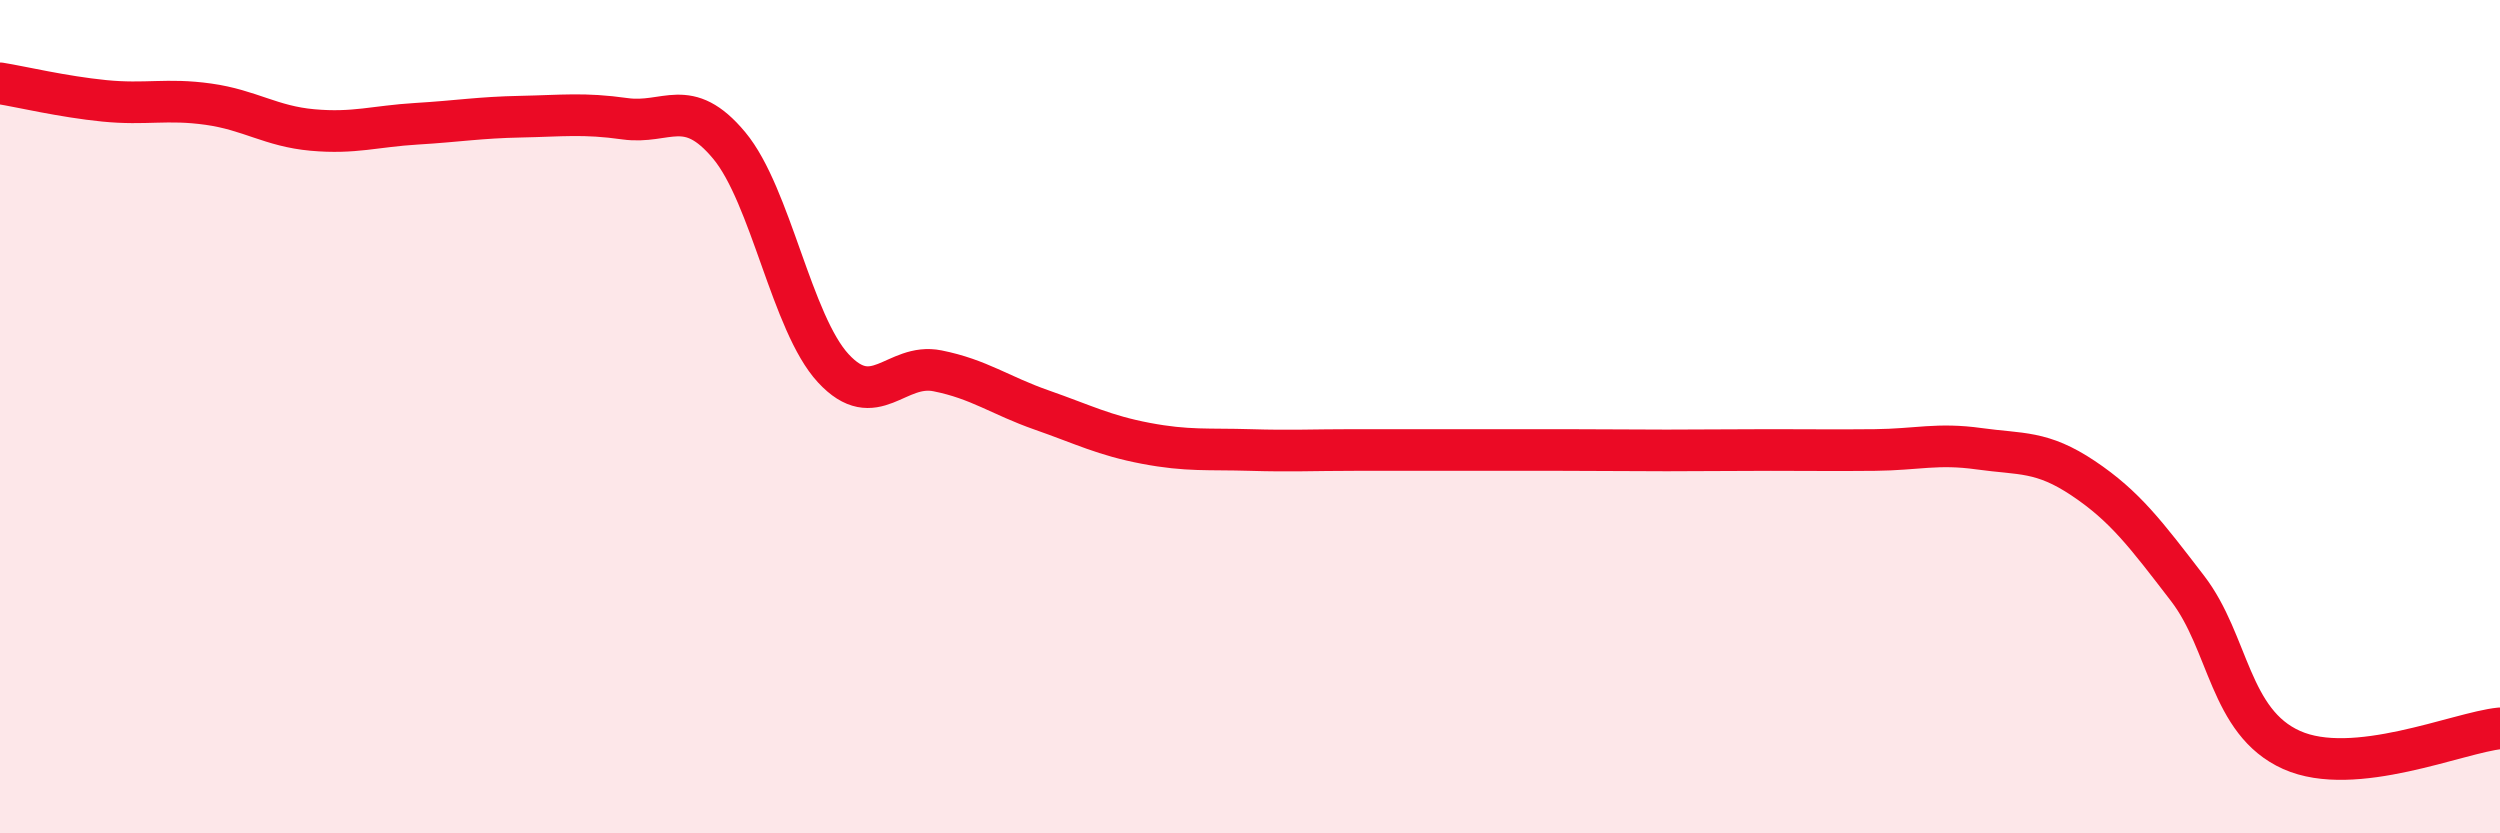
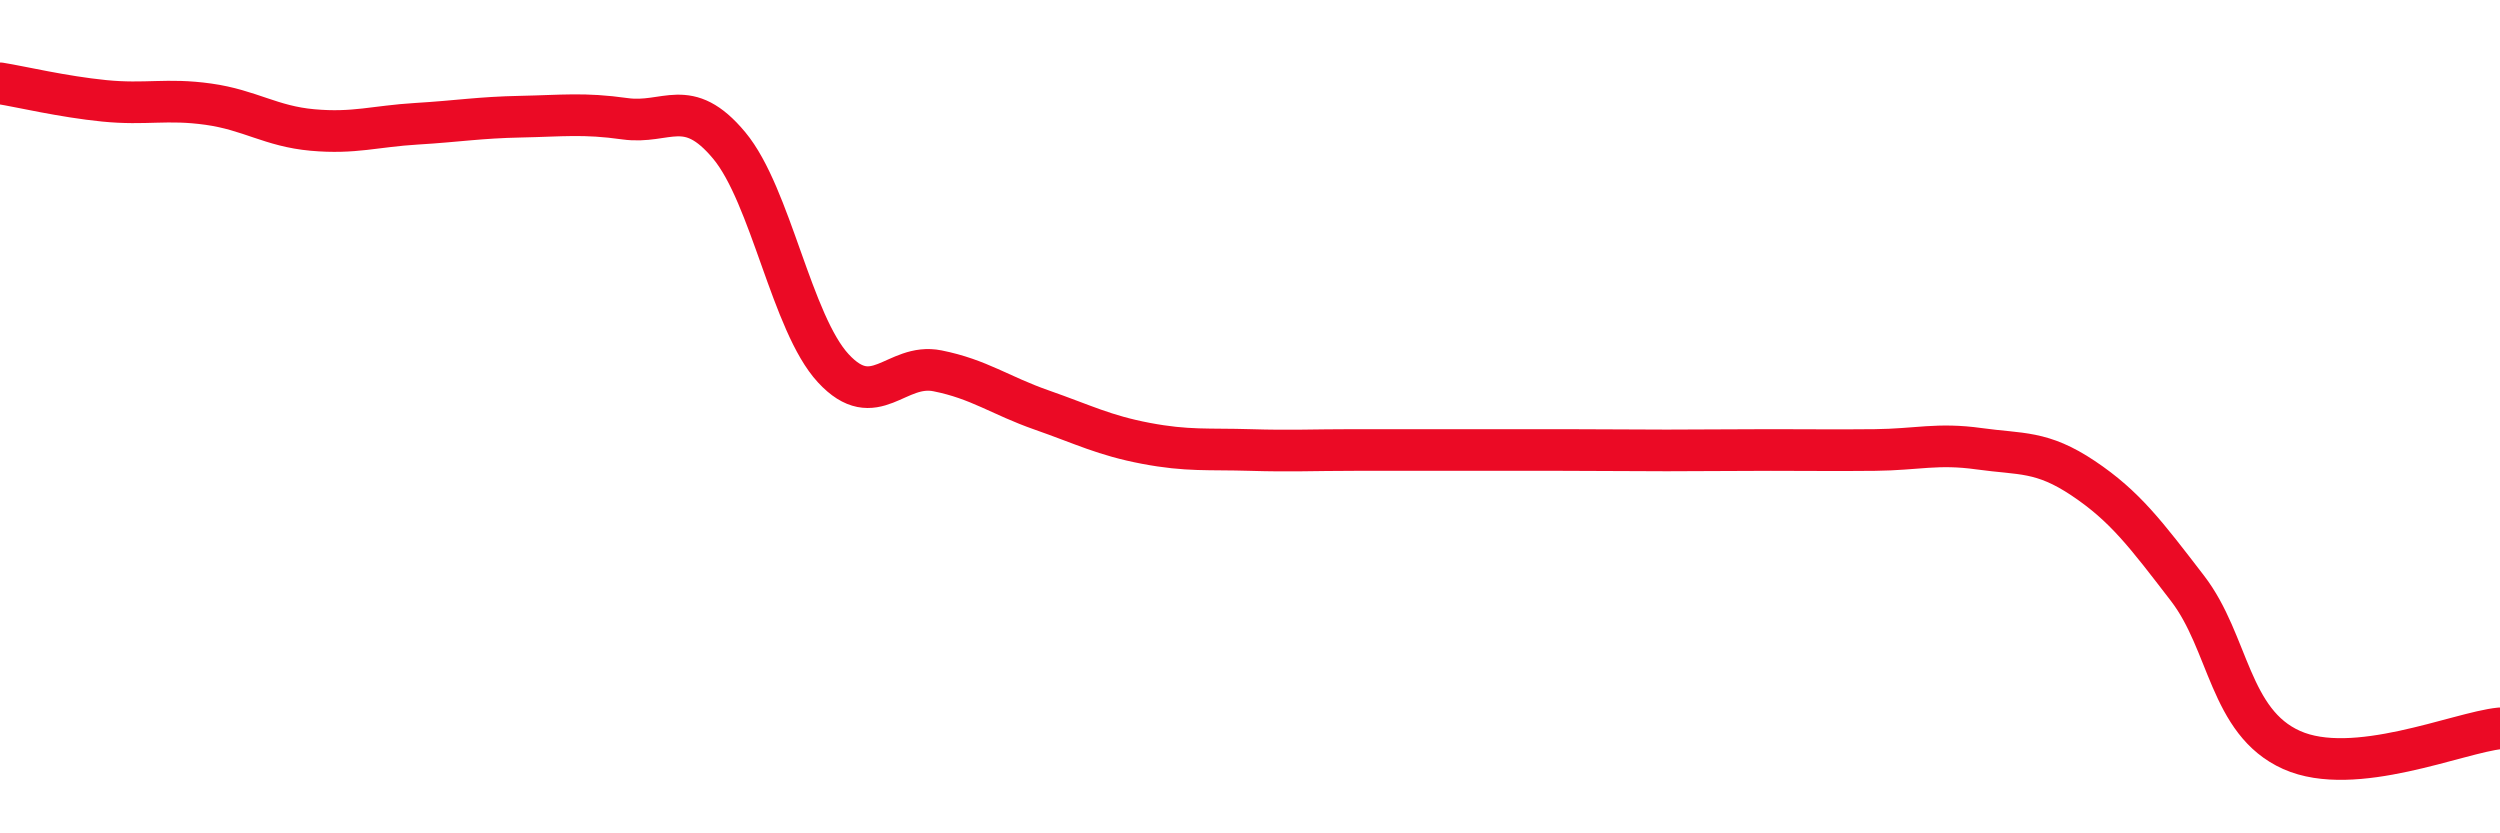
<svg xmlns="http://www.w3.org/2000/svg" width="60" height="20" viewBox="0 0 60 20">
-   <path d="M 0,2 C 0.5,2.08 1.5,2.32 2.5,2.42 C 3.5,2.52 4,2.36 5,2.5 C 6,2.64 6.5,3.03 7.5,3.12 C 8.5,3.21 9,3.03 10,2.97 C 11,2.91 11.5,2.82 12.5,2.8 C 13.5,2.78 14,2.71 15,2.85 C 16,2.99 16.5,2.29 17.5,3.49 C 18.5,4.69 19,7.76 20,8.84 C 21,9.92 21.5,8.7 22.5,8.9 C 23.5,9.1 24,9.49 25,9.84 C 26,10.19 26.5,10.45 27.5,10.64 C 28.5,10.83 29,10.77 30,10.8 C 31,10.83 31.5,10.8 32.5,10.8 C 33.5,10.8 34,10.8 35,10.8 C 36,10.8 36.5,10.8 37.5,10.8 C 38.5,10.8 39,10.81 40,10.81 C 41,10.81 41.5,10.8 42.5,10.8 C 43.5,10.8 44,10.81 45,10.8 C 46,10.79 46.5,10.63 47.5,10.77 C 48.5,10.91 49,10.81 50,11.48 C 51,12.15 51.5,12.82 52.5,14.12 C 53.5,15.42 53.5,17.33 55,18 C 56.5,18.67 59,17.58 60,17.48L60 20L0 20Z" fill="#EB0A25" opacity="0.1" stroke-linecap="round" stroke-linejoin="round" />
  <path d="M 0,2 C 0.5,2.08 1.5,2.32 2.5,2.42 C 3.5,2.52 4,2.36 5,2.5 C 6,2.64 6.5,3.03 7.5,3.12 C 8.5,3.21 9,3.03 10,2.97 C 11,2.91 11.5,2.82 12.5,2.8 C 13.5,2.78 14,2.71 15,2.85 C 16,2.99 16.5,2.29 17.5,3.49 C 18.5,4.69 19,7.76 20,8.84 C 21,9.92 21.5,8.7 22.5,8.9 C 23.5,9.1 24,9.49 25,9.84 C 26,10.19 26.5,10.45 27.5,10.64 C 28.5,10.83 29,10.77 30,10.8 C 31,10.83 31.5,10.8 32.5,10.8 C 33.5,10.8 34,10.8 35,10.8 C 36,10.8 36.5,10.8 37.5,10.8 C 38.5,10.8 39,10.81 40,10.81 C 41,10.81 41.5,10.8 42.5,10.8 C 43.5,10.8 44,10.81 45,10.8 C 46,10.79 46.5,10.63 47.5,10.77 C 48.5,10.91 49,10.81 50,11.48 C 51,12.15 51.5,12.82 52.5,14.12 C 53.5,15.42 53.5,17.33 55,18 C 56.5,18.67 59,17.58 60,17.48" stroke="#EB0A25" stroke-width="1" fill="none" stroke-linecap="round" stroke-linejoin="round" />
</svg>